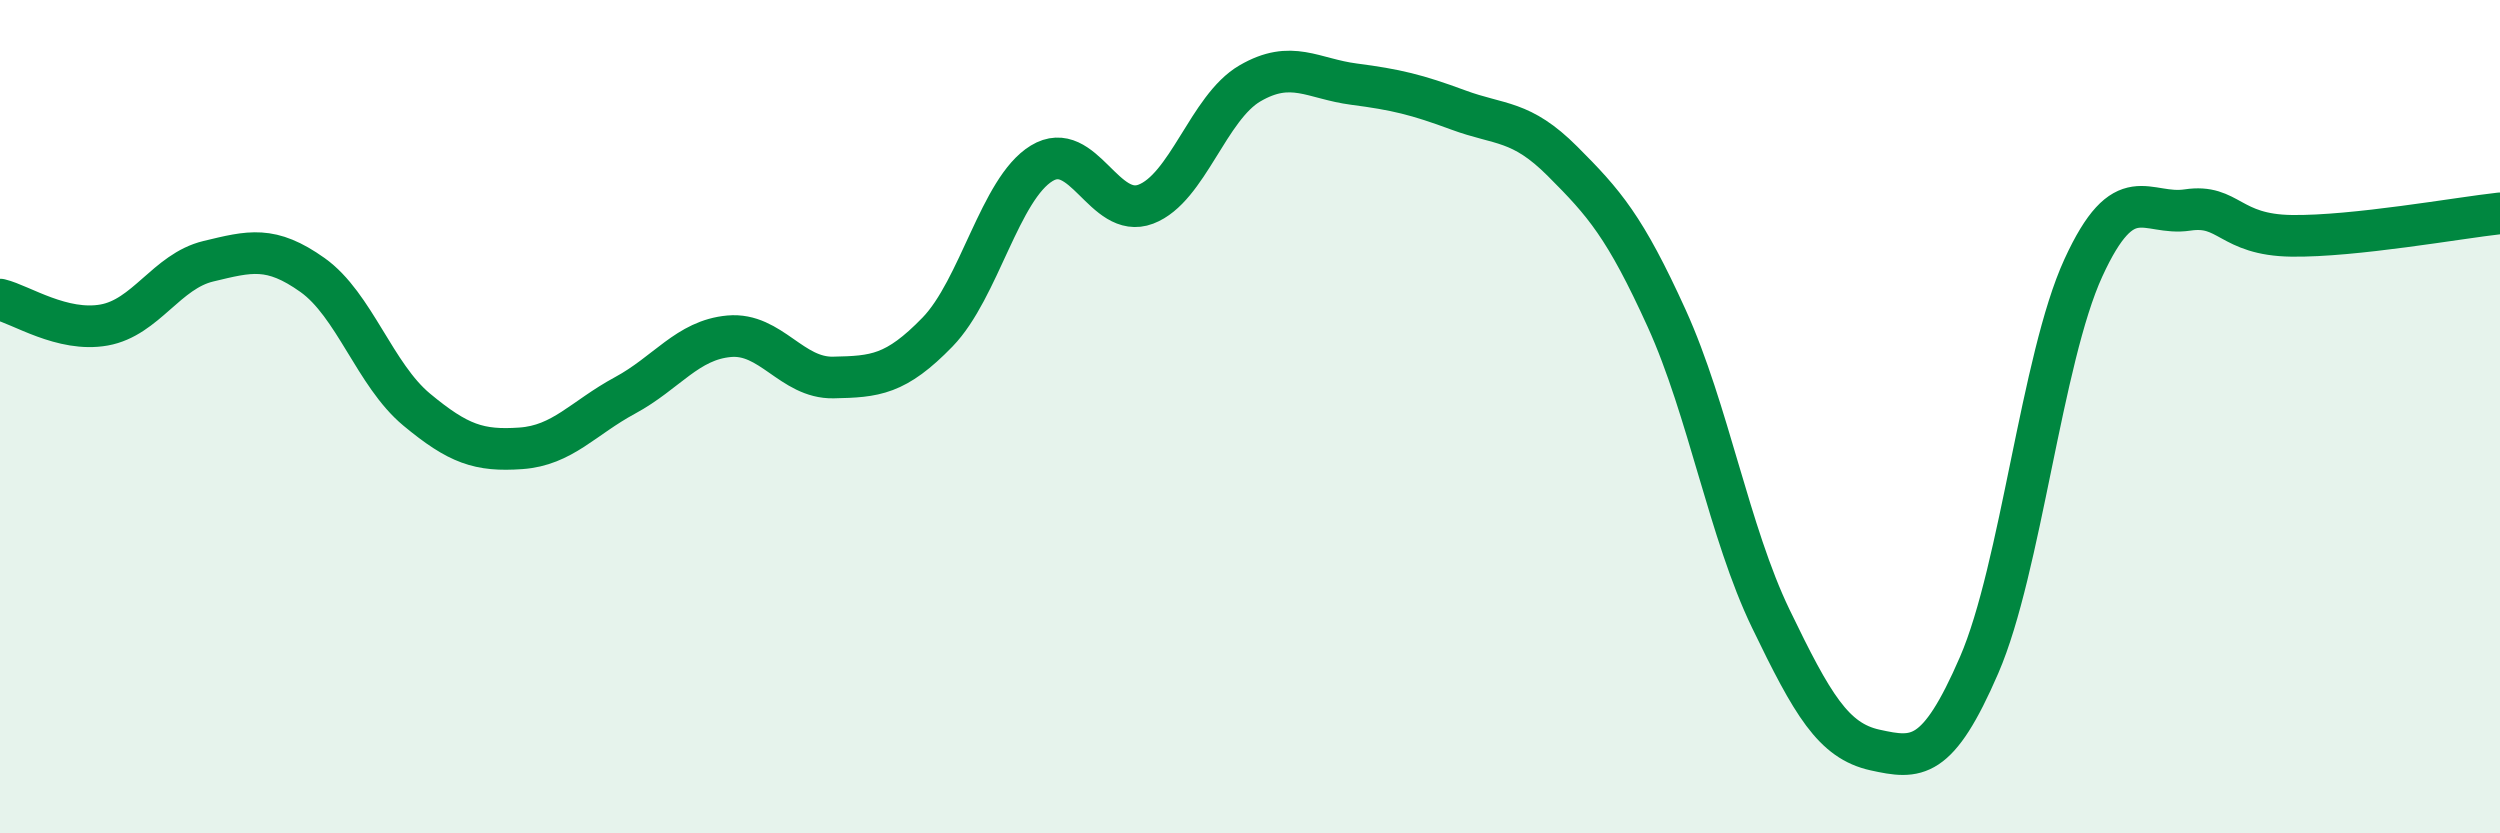
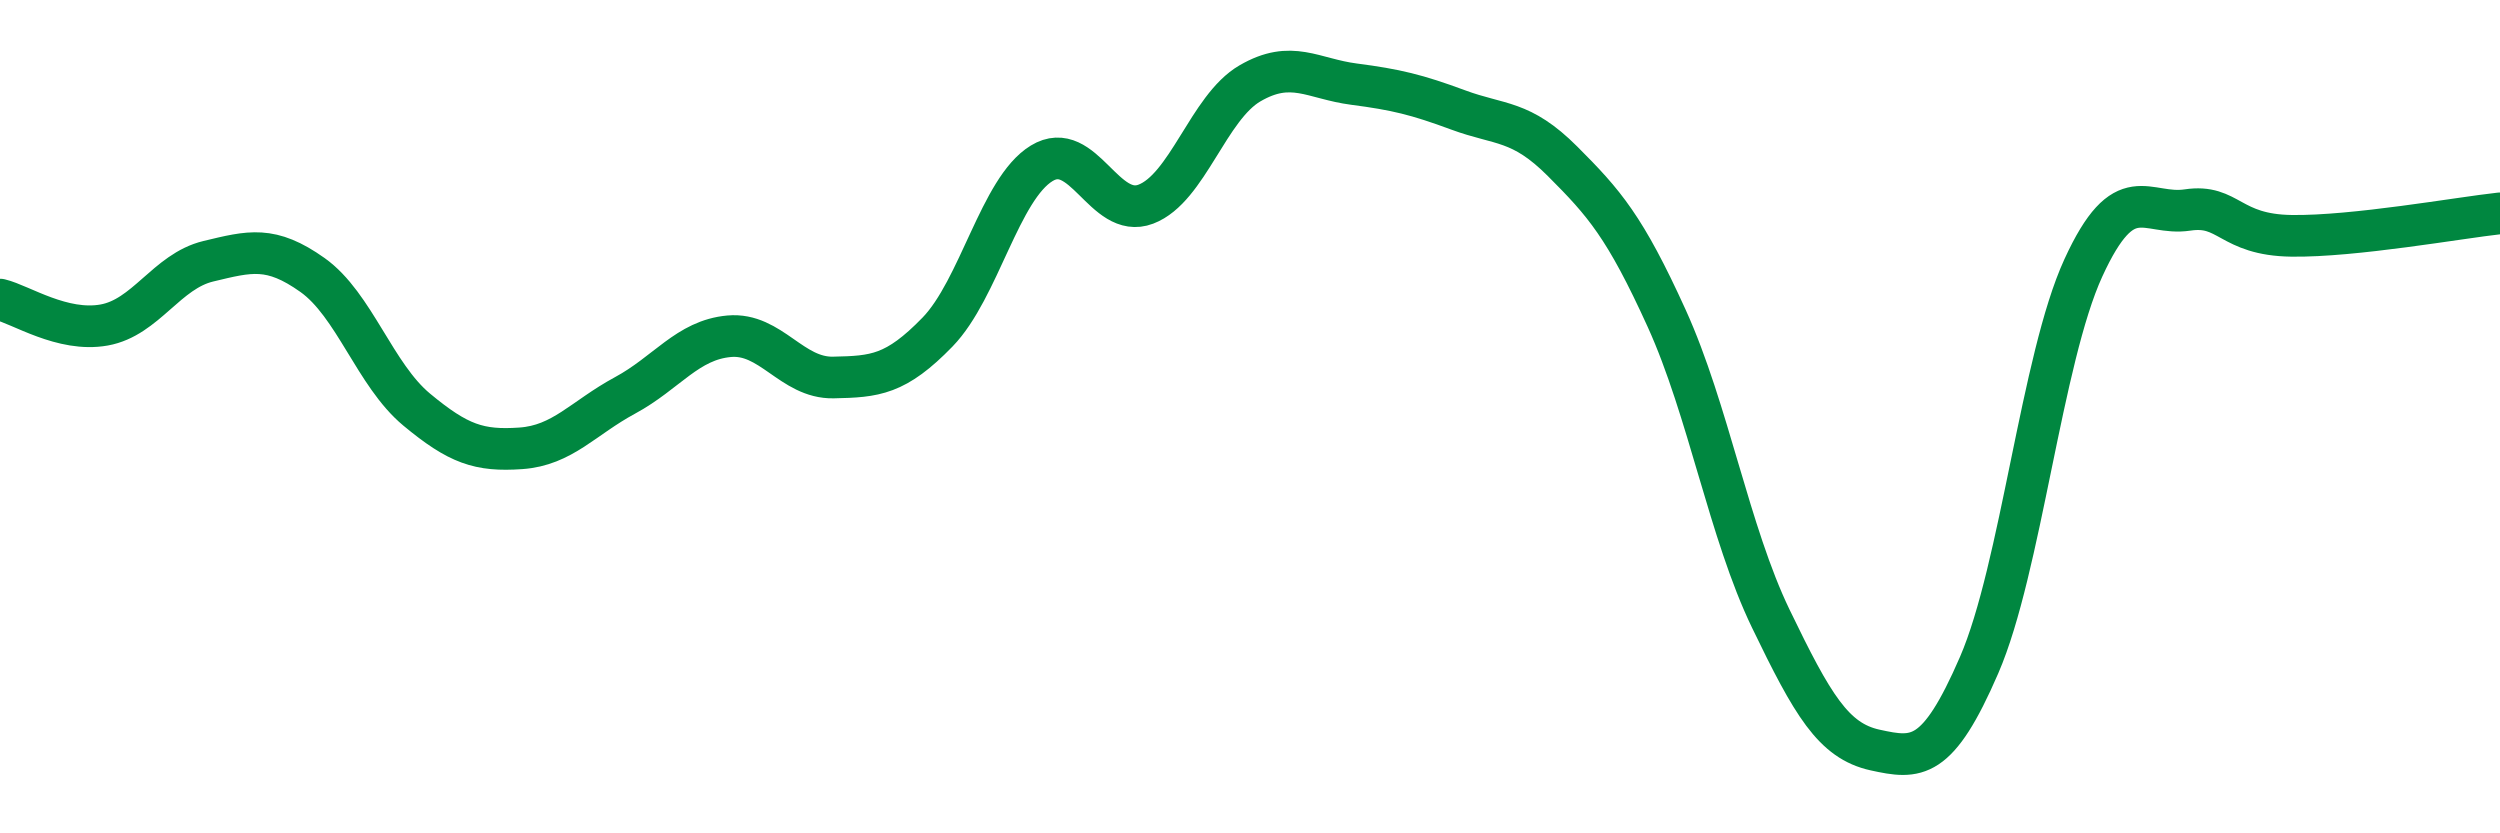
<svg xmlns="http://www.w3.org/2000/svg" width="60" height="20" viewBox="0 0 60 20">
-   <path d="M 0,7.19 C 0.5,7.31 1.5,7.98 2.5,7.8 C 3.5,7.62 4,6.51 5,6.27 C 6,6.03 6.5,5.89 7.5,6.6 C 8.5,7.31 9,9 10,9.83 C 11,10.66 11.5,10.83 12.5,10.76 C 13.5,10.69 14,10.03 15,9.49 C 16,8.95 16.5,8.16 17.5,8.07 C 18.5,7.98 19,9.08 20,9.06 C 21,9.04 21.5,9 22.5,7.97 C 23.5,6.94 24,4.53 25,3.92 C 26,3.31 26.5,5.28 27.5,4.9 C 28.5,4.52 29,2.58 30,2 C 31,1.42 31.5,1.89 32.5,2.02 C 33.5,2.15 34,2.27 35,2.64 C 36,3.01 36.5,2.87 37.5,3.87 C 38.5,4.87 39,5.44 40,7.64 C 41,9.84 41.5,12.78 42.5,14.85 C 43.5,16.92 44,17.78 45,18 C 46,18.22 46.5,18.27 47.5,15.96 C 48.5,13.65 49,8.61 50,6.43 C 51,4.25 51.5,5.19 52.5,5.04 C 53.5,4.89 53.5,5.64 55,5.66 C 56.5,5.68 59,5.23 60,5.12L60 20L0 20Z" fill="#008740" opacity="0.1" stroke-linecap="round" stroke-linejoin="round" />
  <path d="M 0,7.19 C 0.5,7.31 1.5,7.98 2.5,7.8 C 3.5,7.62 4,6.51 5,6.27 C 6,6.03 6.5,5.89 7.5,6.6 C 8.5,7.31 9,9 10,9.83 C 11,10.66 11.5,10.83 12.5,10.76 C 13.5,10.69 14,10.03 15,9.49 C 16,8.95 16.5,8.16 17.5,8.07 C 18.5,7.98 19,9.08 20,9.06 C 21,9.04 21.5,9 22.5,7.97 C 23.5,6.94 24,4.53 25,3.92 C 26,3.31 26.5,5.28 27.5,4.9 C 28.5,4.52 29,2.58 30,2 C 31,1.42 31.5,1.89 32.5,2.02 C 33.5,2.15 34,2.27 35,2.64 C 36,3.01 36.5,2.87 37.5,3.87 C 38.5,4.87 39,5.44 40,7.64 C 41,9.84 41.5,12.78 42.5,14.85 C 43.5,16.92 44,17.78 45,18 C 46,18.22 46.5,18.27 47.5,15.96 C 48.5,13.65 49,8.61 50,6.43 C 51,4.25 51.5,5.19 52.5,5.04 C 53.5,4.89 53.5,5.64 55,5.66 C 56.5,5.68 59,5.23 60,5.12" stroke="#008740" stroke-width="1" fill="none" stroke-linecap="round" stroke-linejoin="round" />
</svg>